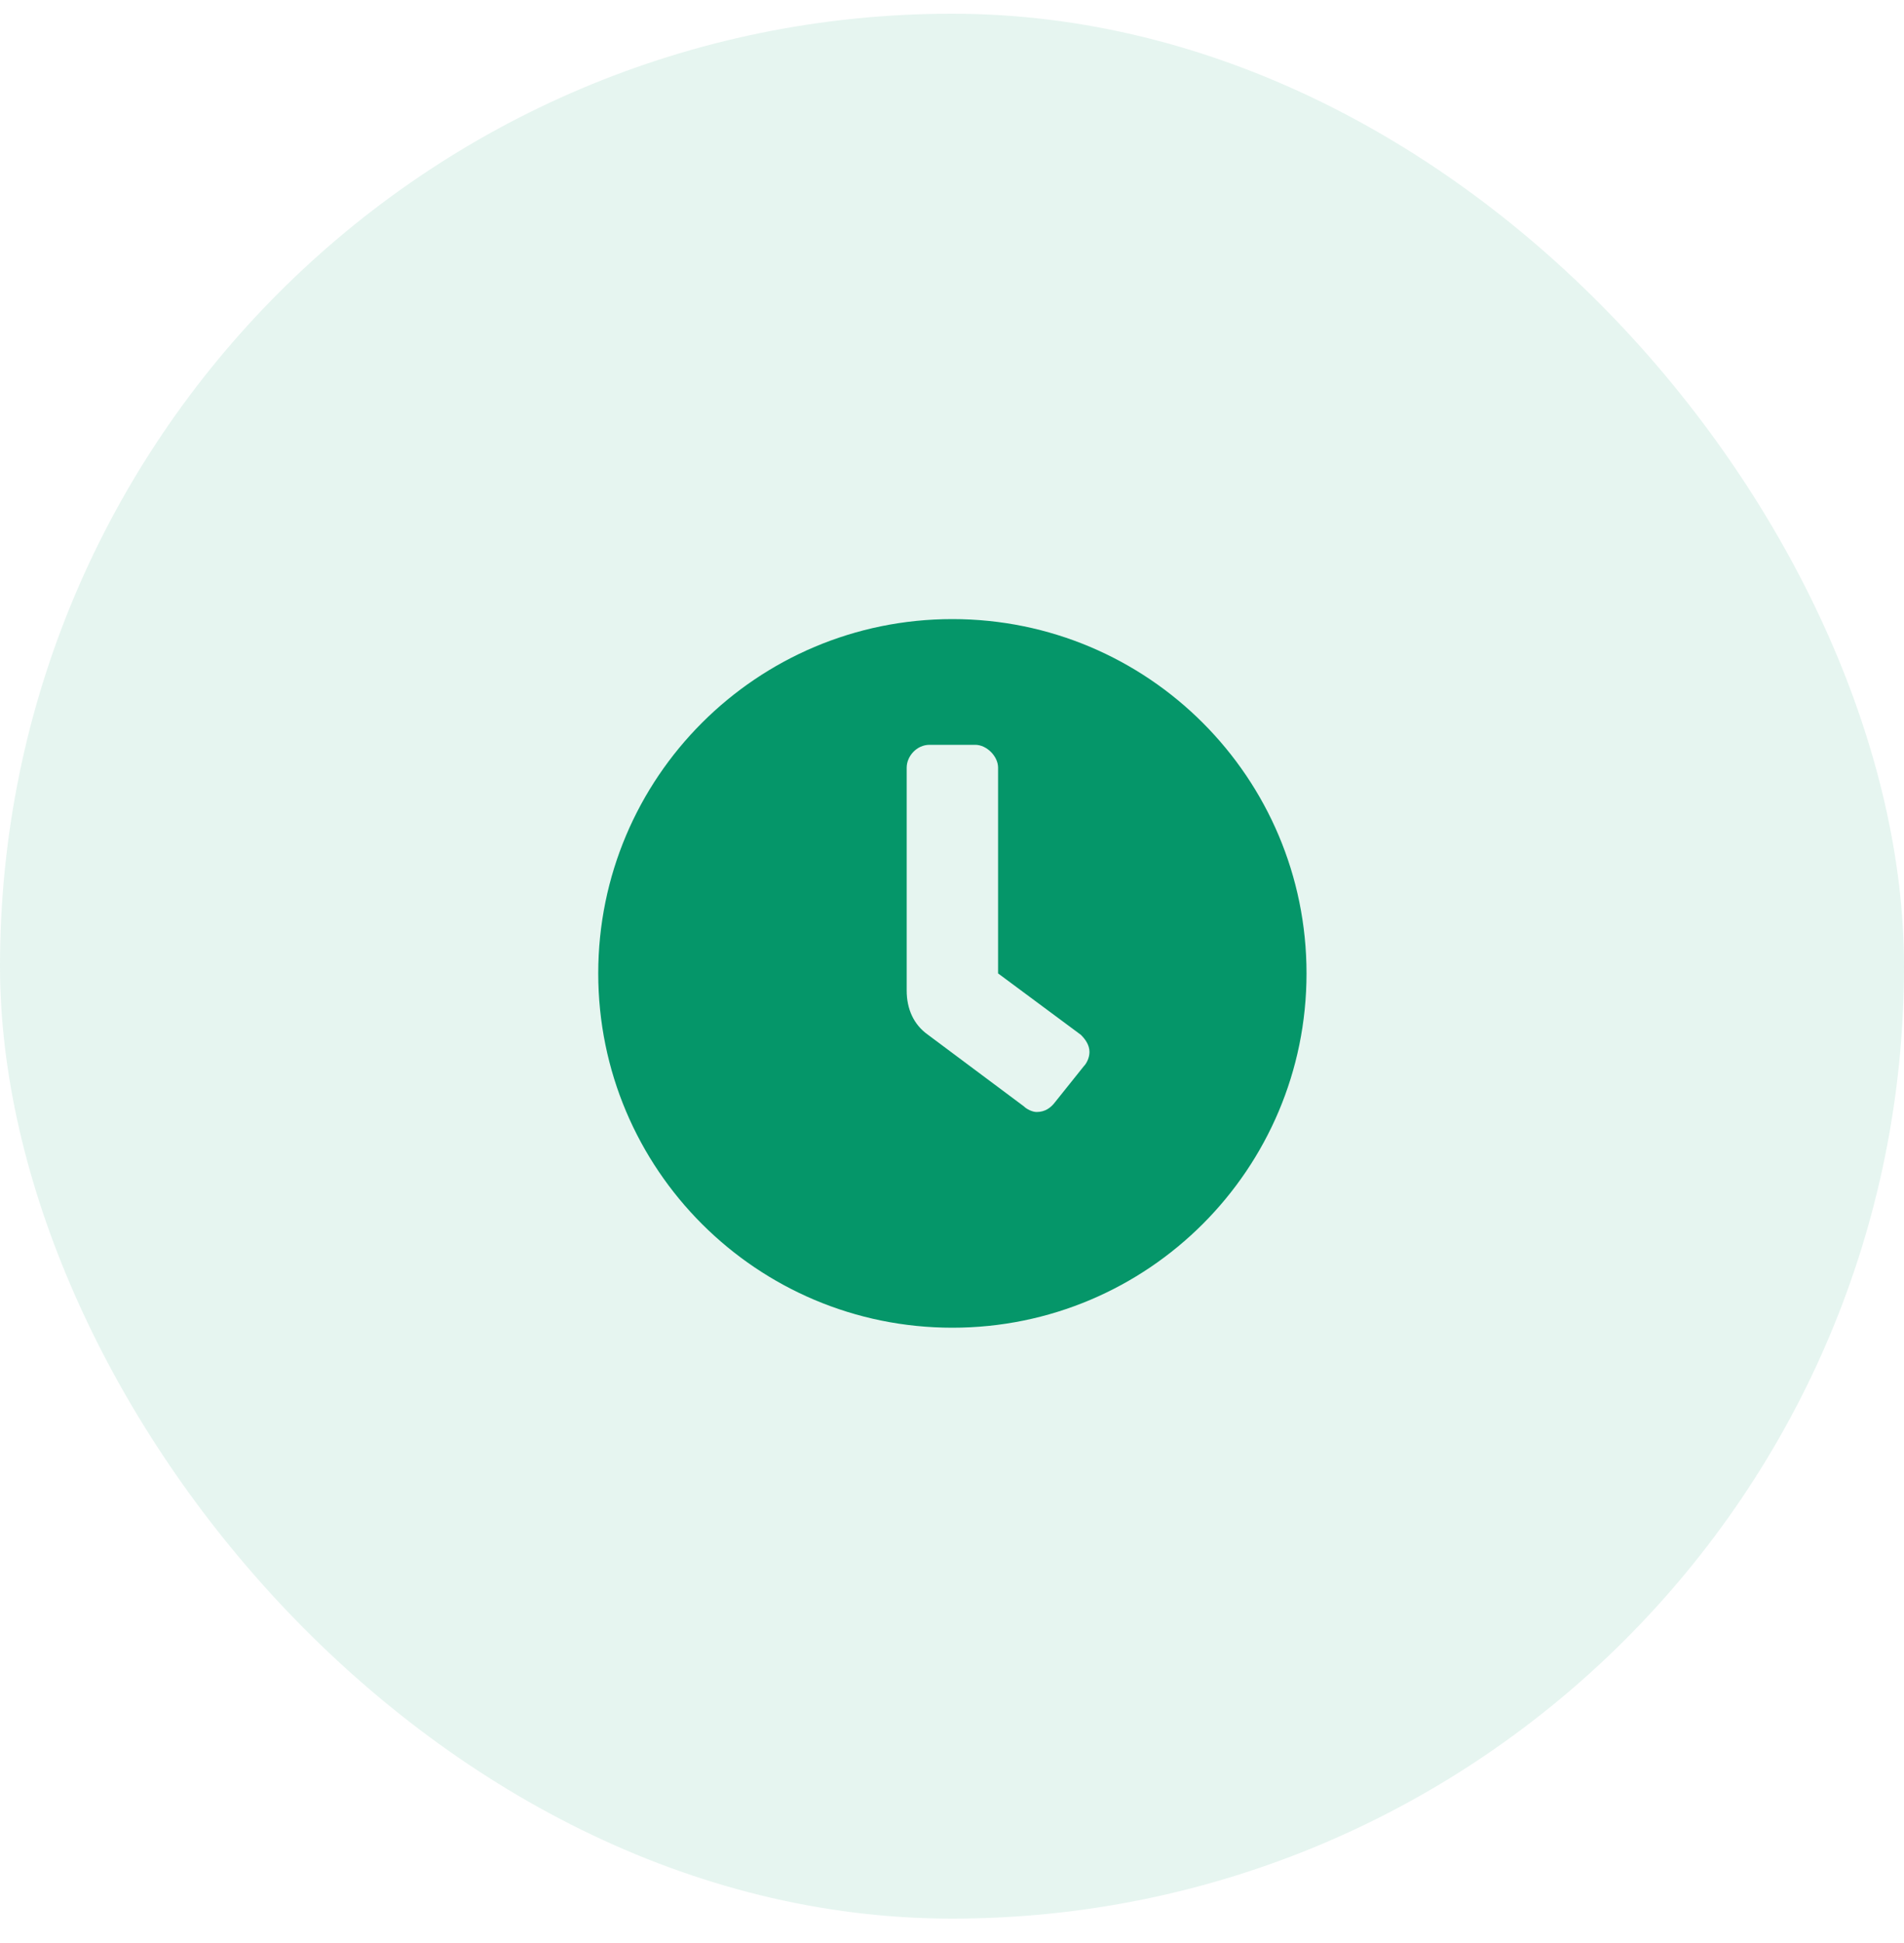
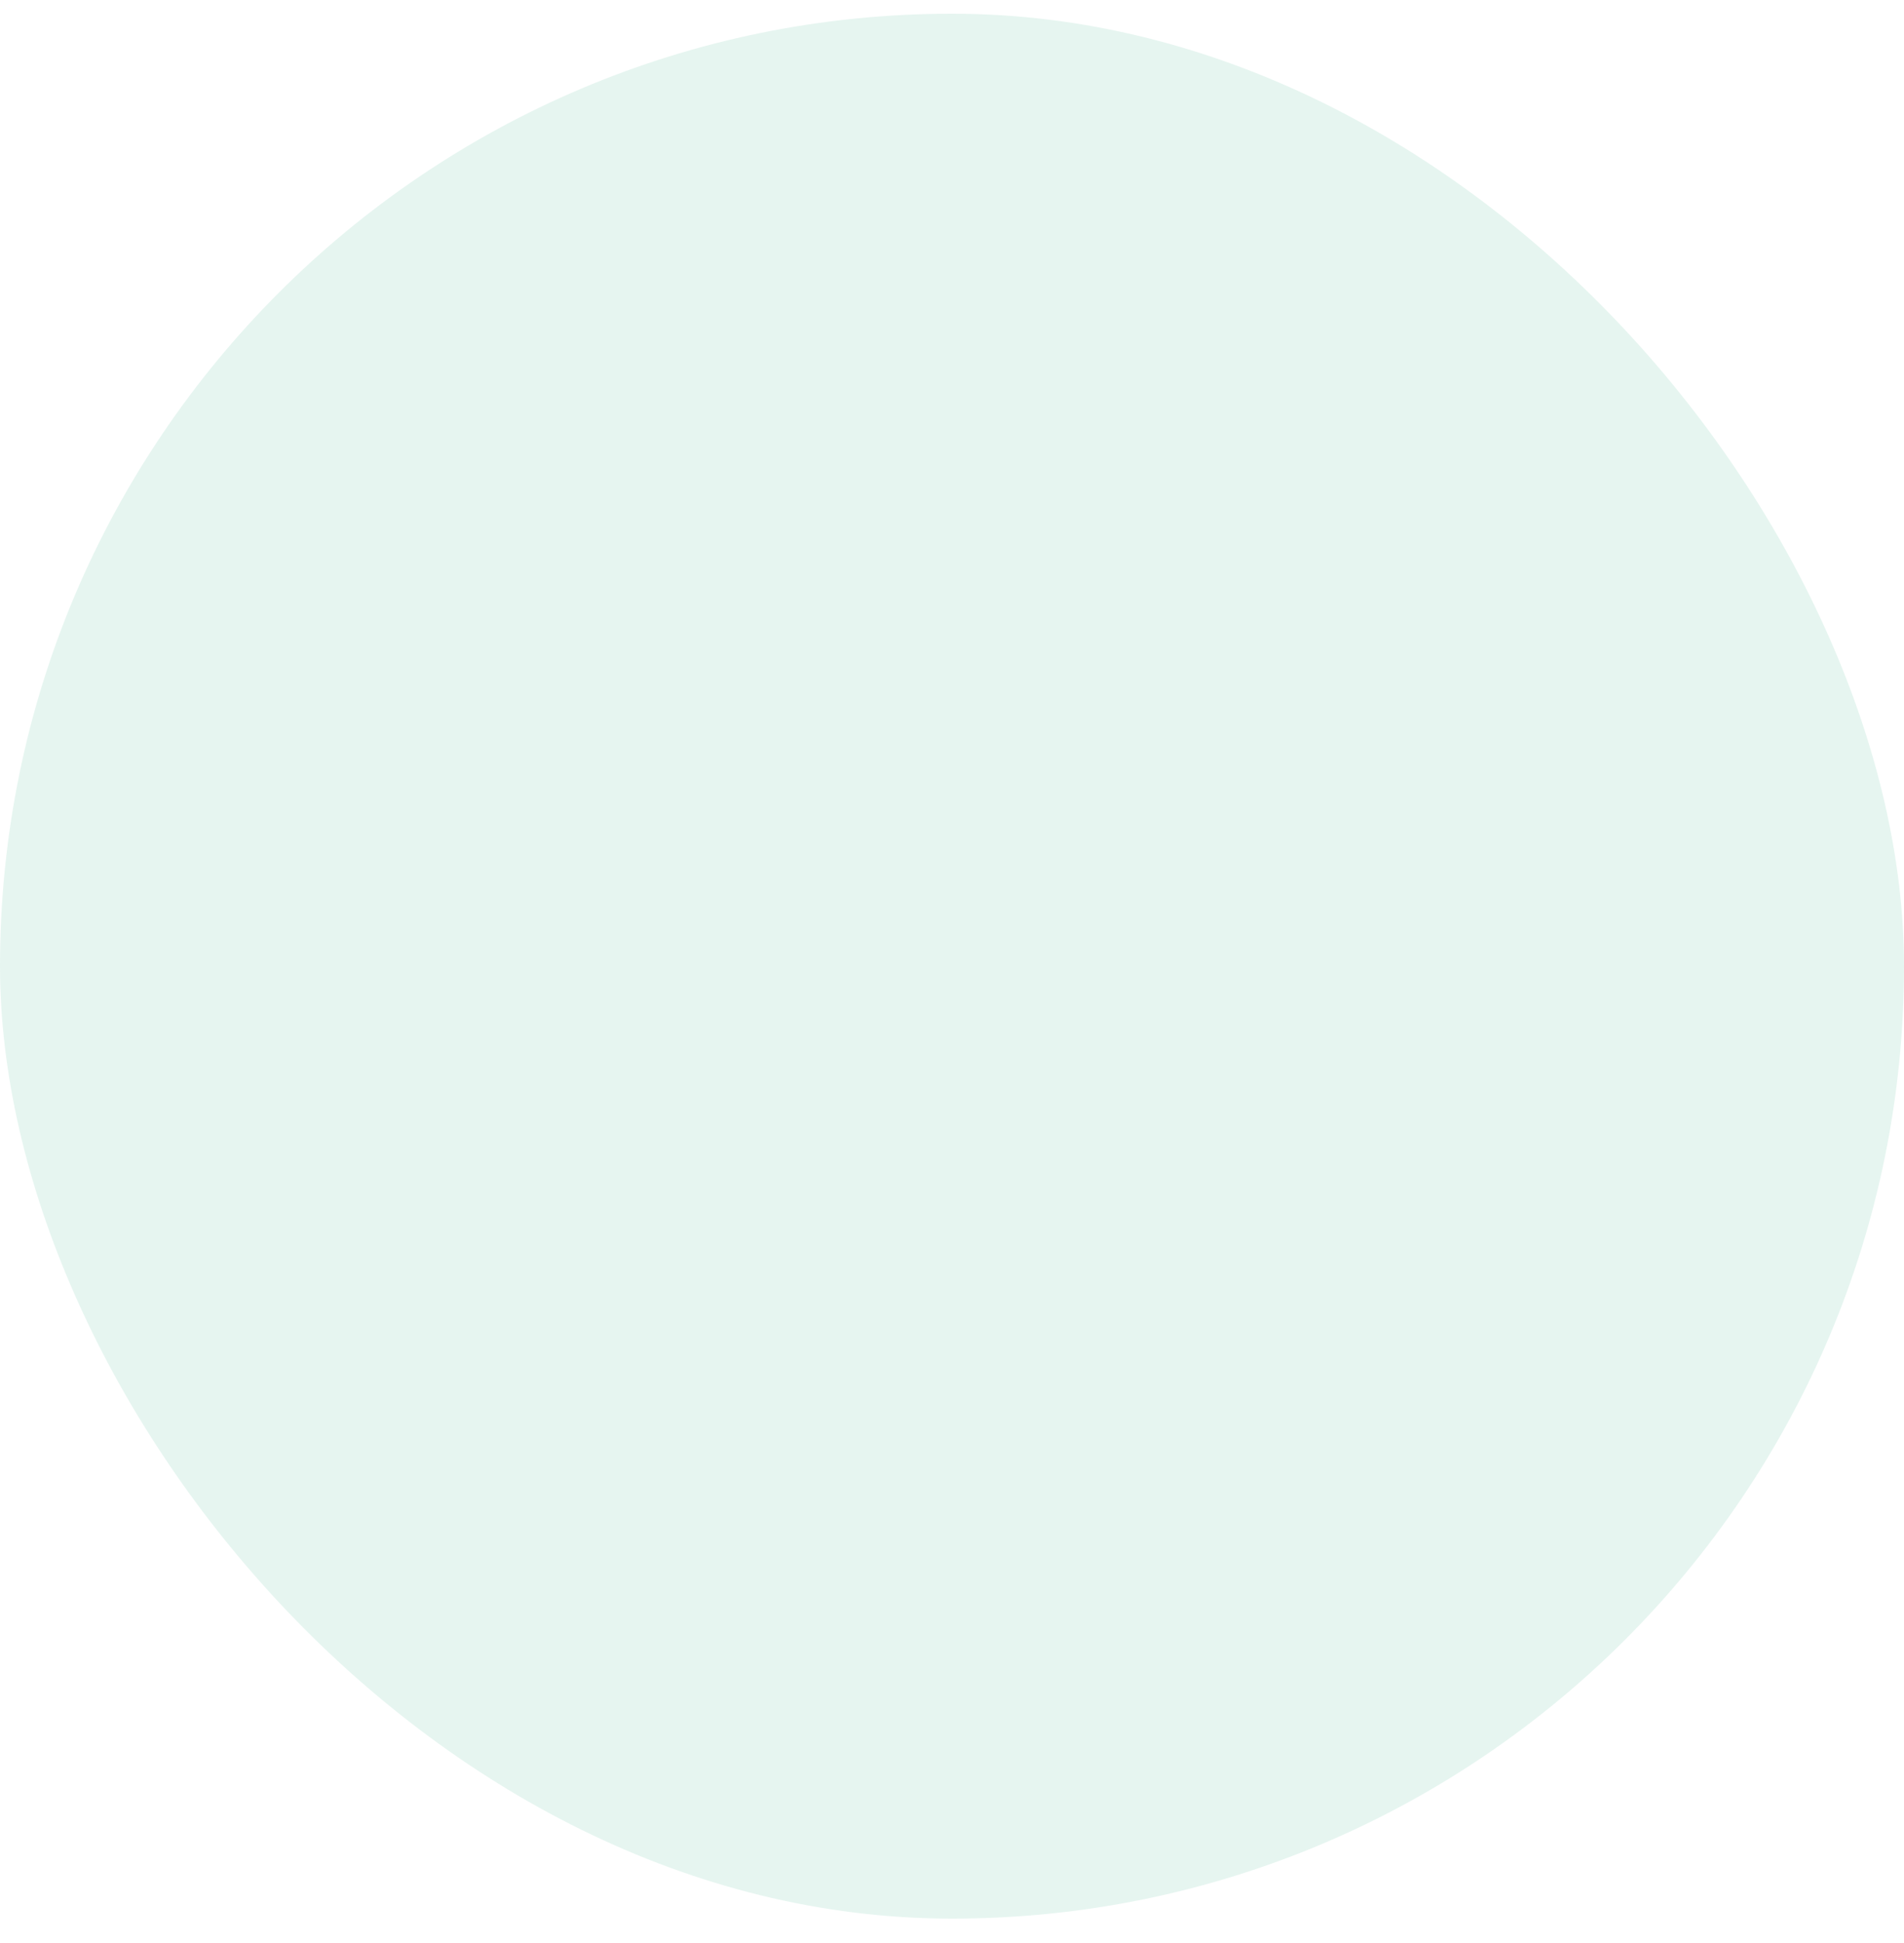
<svg xmlns="http://www.w3.org/2000/svg" width="50" height="51" viewBox="0 0 50 51" fill="none">
  <rect y="0.36" width="50" height="50" rx="25" fill="#059669" fill-opacity="0.1" />
-   <path d="M25.01 16.25C30.147 16.25 34.31 20.413 34.31 25.55C34.31 30.688 30.147 34.85 25.01 34.85C19.872 34.85 15.71 30.688 15.71 25.55C15.71 20.413 19.872 16.25 25.01 16.25ZM28.46 27.988C28.535 27.913 28.61 27.762 28.61 27.613C28.61 27.425 28.497 27.275 28.385 27.163L26.21 25.55V20.15C26.21 19.85 25.91 19.55 25.61 19.55H24.41C24.072 19.55 23.81 19.85 23.81 20.15V26C23.81 26.488 23.997 26.9 24.372 27.163L26.885 29.038C26.96 29.113 27.11 29.188 27.222 29.188C27.447 29.188 27.597 29.075 27.71 28.925L28.46 27.988Z" fill="#059669" />
</svg>